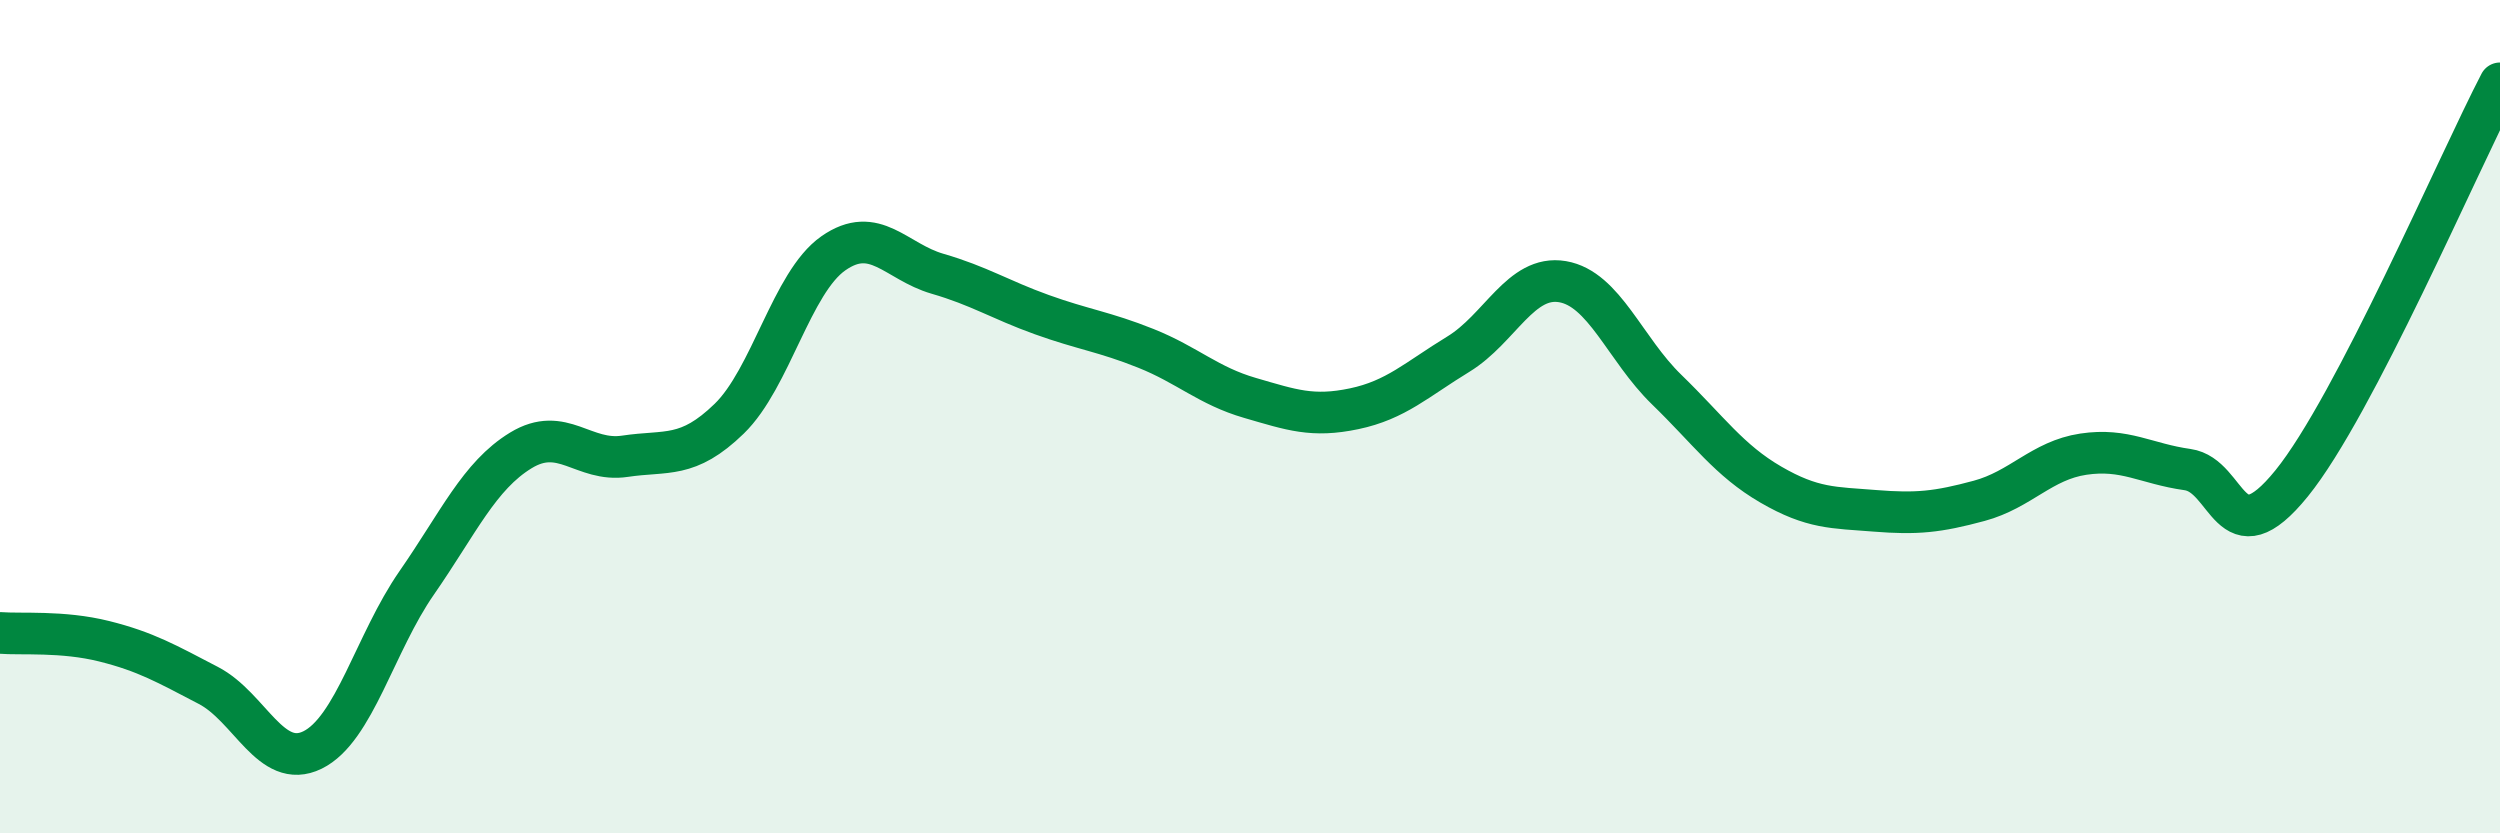
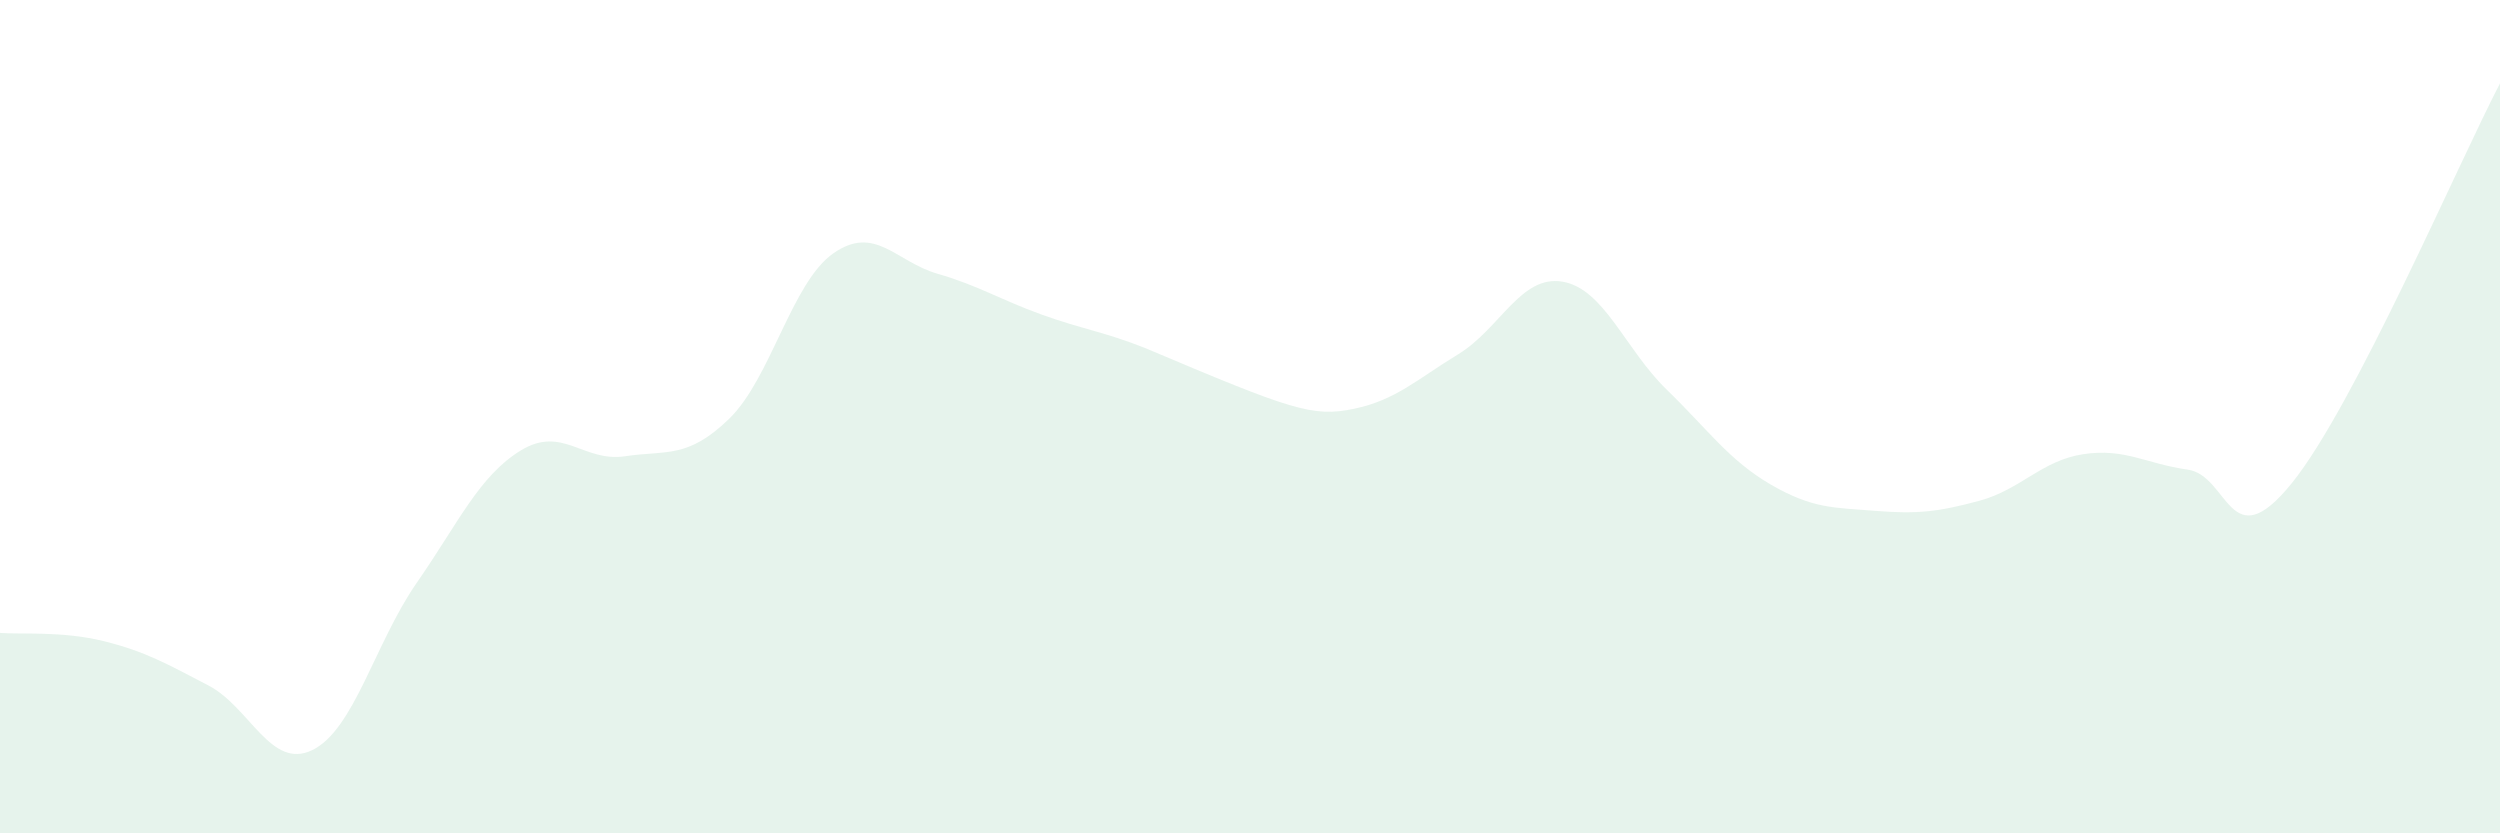
<svg xmlns="http://www.w3.org/2000/svg" width="60" height="20" viewBox="0 0 60 20">
-   <path d="M 0,15.19 C 0.5,15.23 1.5,15.14 2.5,15.39 C 3.5,15.64 4,15.93 5,16.45 C 6,16.97 6.5,18.49 7.5,18 C 8.5,17.51 9,15.43 10,13.99 C 11,12.55 11.5,11.42 12.5,10.81 C 13.5,10.2 14,11.1 15,10.95 C 16,10.8 16.5,11.02 17.5,10.05 C 18.5,9.08 19,6.78 20,6.08 C 21,5.38 21.5,6.28 22.5,6.57 C 23.5,6.86 24,7.19 25,7.55 C 26,7.91 26.5,7.96 27.5,8.36 C 28.5,8.76 29,9.26 30,9.55 C 31,9.84 31.5,10.02 32.5,9.81 C 33.5,9.6 34,9.11 35,8.5 C 36,7.89 36.5,6.59 37.5,6.76 C 38.5,6.93 39,8.38 40,9.35 C 41,10.32 41.5,11.05 42.5,11.63 C 43.5,12.21 44,12.18 45,12.26 C 46,12.34 46.5,12.29 47.5,12.02 C 48.5,11.75 49,11.05 50,10.9 C 51,10.75 51.5,11.13 52.5,11.27 C 53.5,11.41 53.5,13.45 55,11.6 C 56.5,9.75 59,3.92 60,2L60 20L0 20Z" fill="#008740" opacity="0.1" stroke-linecap="round" stroke-linejoin="round" />
-   <path d="M 0,15.19 C 0.5,15.23 1.5,15.14 2.5,15.39 C 3.5,15.64 4,15.93 5,16.45 C 6,16.97 6.5,18.49 7.5,18 C 8.5,17.51 9,15.43 10,13.99 C 11,12.55 11.5,11.42 12.5,10.81 C 13.5,10.2 14,11.1 15,10.95 C 16,10.8 16.5,11.02 17.5,10.05 C 18.5,9.08 19,6.78 20,6.08 C 21,5.38 21.5,6.28 22.5,6.57 C 23.5,6.86 24,7.19 25,7.55 C 26,7.91 26.5,7.96 27.5,8.36 C 28.5,8.76 29,9.26 30,9.55 C 31,9.84 31.5,10.02 32.5,9.81 C 33.5,9.6 34,9.11 35,8.5 C 36,7.89 36.5,6.59 37.5,6.76 C 38.5,6.93 39,8.38 40,9.35 C 41,10.32 41.5,11.05 42.5,11.63 C 43.5,12.21 44,12.18 45,12.26 C 46,12.34 46.5,12.29 47.5,12.02 C 48.5,11.75 49,11.05 50,10.9 C 51,10.75 51.5,11.13 52.5,11.27 C 53.5,11.41 53.5,13.45 55,11.6 C 56.5,9.75 59,3.92 60,2" stroke="#008740" stroke-width="1" fill="none" stroke-linecap="round" stroke-linejoin="round" />
+   <path d="M 0,15.19 C 0.5,15.23 1.5,15.14 2.5,15.39 C 3.5,15.64 4,15.93 5,16.45 C 6,16.97 6.5,18.49 7.5,18 C 8.5,17.51 9,15.43 10,13.99 C 11,12.55 11.5,11.42 12.5,10.81 C 13.5,10.2 14,11.1 15,10.95 C 16,10.8 16.5,11.02 17.5,10.05 C 18.5,9.08 19,6.78 20,6.08 C 21,5.38 21.5,6.28 22.5,6.57 C 23.5,6.86 24,7.19 25,7.55 C 26,7.91 26.5,7.96 27.5,8.36 C 31,9.84 31.5,10.02 32.5,9.81 C 33.5,9.6 34,9.11 35,8.5 C 36,7.89 36.5,6.59 37.5,6.76 C 38.5,6.93 39,8.38 40,9.35 C 41,10.32 41.5,11.05 42.5,11.63 C 43.5,12.21 44,12.18 45,12.26 C 46,12.34 46.5,12.29 47.5,12.02 C 48.5,11.75 49,11.05 50,10.9 C 51,10.75 51.5,11.13 52.5,11.27 C 53.5,11.41 53.5,13.45 55,11.6 C 56.5,9.75 59,3.92 60,2L60 20L0 20Z" fill="#008740" opacity="0.1" stroke-linecap="round" stroke-linejoin="round" />
</svg>